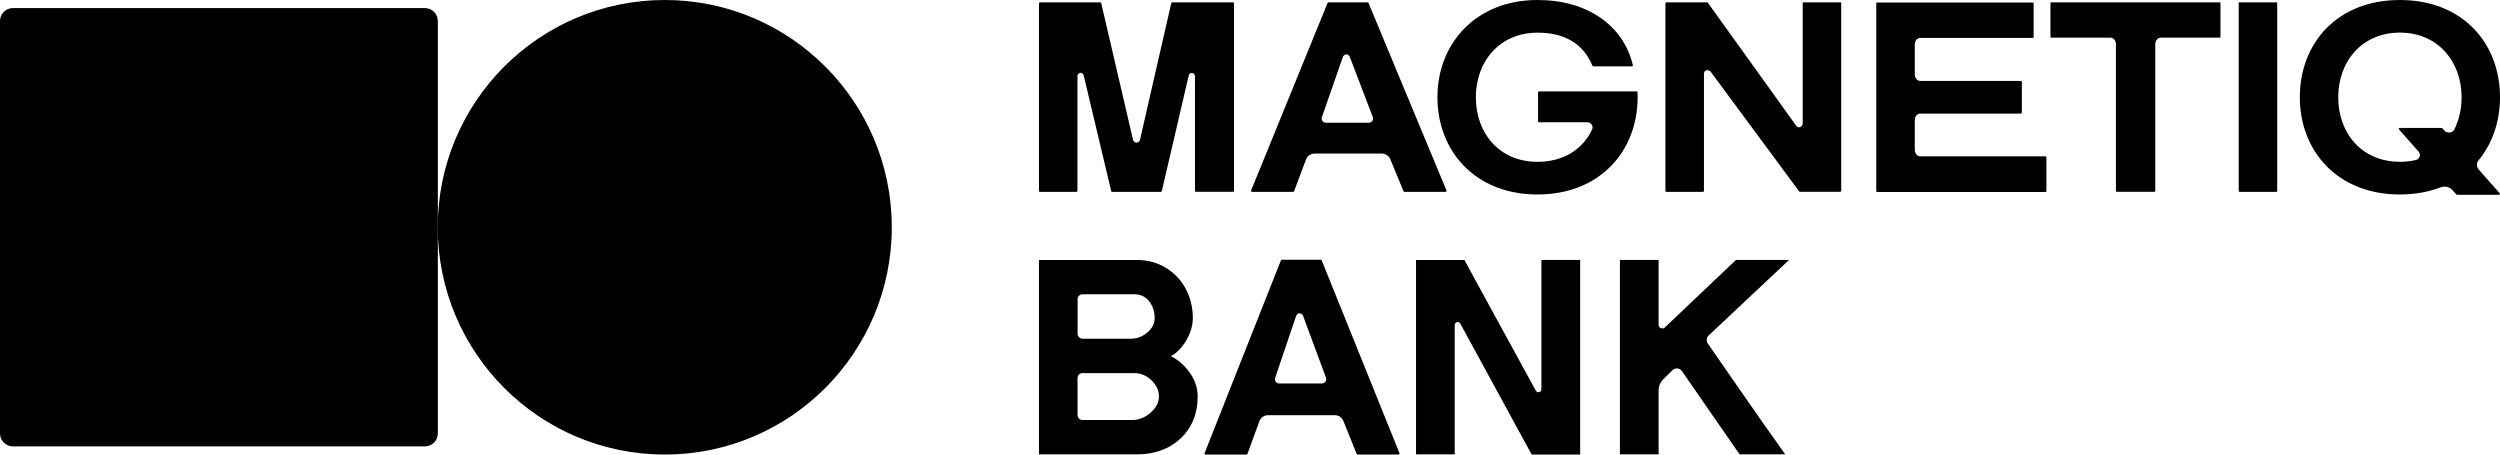
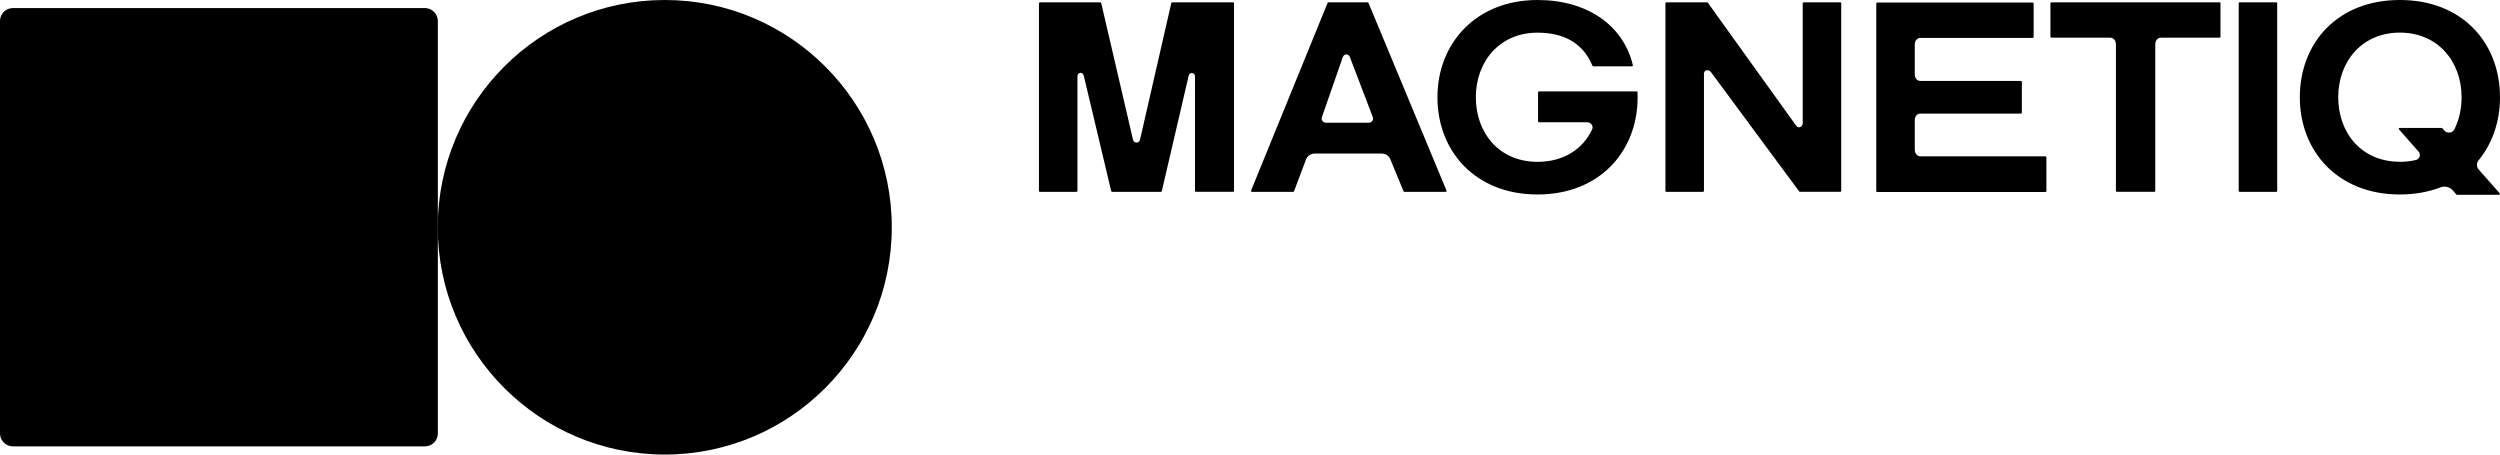
<svg xmlns="http://www.w3.org/2000/svg" width="154" height="28" viewBox="0 0 154 28" fill="none">
  <path d="M153.98 11.903L152.693 10.449C152.622 10.37 152.583 10.27 152.58 10.166C152.577 10.061 152.612 9.96 152.678 9.878C153.538 8.832 154 7.474 154 5.99C154 2.682 151.718 0 147.834 0C143.95 0 141.669 2.682 141.669 5.99C141.669 9.297 143.982 11.98 147.834 11.98C148.768 11.98 149.604 11.821 150.341 11.54C150.468 11.491 150.608 11.482 150.741 11.514C150.873 11.546 150.992 11.618 151.081 11.719L151.312 11.98C151.312 11.98 151.341 12 151.356 12H153.933C153.944 12 153.956 11.996 153.965 11.99C153.975 11.984 153.982 11.976 153.987 11.965C153.991 11.955 153.993 11.944 153.991 11.933C153.989 11.922 153.985 11.912 153.977 11.903H153.98ZM147.834 9.965C145.462 9.965 144.035 8.184 144.035 5.987C144.035 3.791 145.494 2.009 147.834 2.009C150.174 2.009 151.634 3.791 151.634 5.987C151.634 6.712 151.479 7.388 151.189 7.971C151.072 8.204 150.742 8.235 150.569 8.039L150.446 7.899C150.446 7.899 150.417 7.88 150.402 7.88H147.826C147.814 7.88 147.803 7.883 147.794 7.889C147.784 7.895 147.776 7.904 147.772 7.914C147.767 7.924 147.766 7.936 147.767 7.947C147.769 7.958 147.774 7.968 147.782 7.976L148.987 9.341C149.023 9.382 149.048 9.432 149.059 9.486C149.07 9.54 149.066 9.595 149.049 9.647C149.031 9.699 149 9.745 148.958 9.782C148.917 9.819 148.866 9.845 148.812 9.857C148.493 9.932 148.167 9.969 147.84 9.969L147.834 9.965ZM140.217 0.143H137.962C137.954 0.143 137.947 0.144 137.94 0.147C137.933 0.15 137.926 0.154 137.921 0.159C137.915 0.164 137.911 0.171 137.908 0.178C137.905 0.185 137.904 0.192 137.904 0.199V11.762C137.904 11.793 137.93 11.818 137.962 11.818H140.217C140.233 11.818 140.247 11.812 140.258 11.802C140.269 11.791 140.275 11.777 140.276 11.762V0.199C140.276 0.191 140.274 0.184 140.271 0.177C140.268 0.17 140.264 0.164 140.259 0.158C140.253 0.153 140.247 0.149 140.24 0.146C140.232 0.143 140.225 0.142 140.217 0.142V0.143ZM136.787 0.199C136.787 0.184 136.78 0.17 136.769 0.16C136.759 0.149 136.744 0.143 136.728 0.143H126.365C126.35 0.143 126.335 0.149 126.324 0.159C126.313 0.17 126.307 0.184 126.307 0.199V2.265C126.307 2.297 126.333 2.322 126.365 2.322H130.007C130.191 2.322 130.34 2.501 130.34 2.723V11.759C130.34 11.79 130.367 11.815 130.398 11.815H132.707C132.722 11.815 132.737 11.809 132.747 11.799C132.758 11.788 132.765 11.774 132.765 11.759V2.723C132.765 2.501 132.914 2.322 133.098 2.322H136.723C136.738 2.322 136.753 2.316 136.763 2.305C136.774 2.295 136.781 2.281 136.781 2.266V0.199H136.787V0.199ZM117.95 9.23V7.397C117.95 7.176 118.1 6.997 118.284 6.997H124.488C124.503 6.996 124.518 6.99 124.529 6.98C124.54 6.969 124.546 6.955 124.546 6.94V5.041C124.546 5.026 124.54 5.012 124.529 5.001C124.518 4.991 124.503 4.985 124.488 4.985H118.284C118.1 4.985 117.95 4.805 117.95 4.584V2.737C117.95 2.515 118.1 2.337 118.284 2.337H125.213C125.229 2.336 125.244 2.33 125.255 2.32C125.266 2.309 125.272 2.294 125.272 2.279V0.211C125.272 0.196 125.265 0.181 125.255 0.171C125.244 0.16 125.229 0.154 125.213 0.154H115.637C115.621 0.154 115.607 0.16 115.596 0.171C115.585 0.181 115.578 0.196 115.578 0.211V11.771C115.578 11.801 115.604 11.826 115.637 11.826H126C126.015 11.826 126.03 11.82 126.041 11.81C126.052 11.8 126.058 11.785 126.059 11.771V9.687C126.058 9.672 126.052 9.658 126.041 9.647C126.03 9.637 126.016 9.631 126 9.631H118.287C118.102 9.631 117.953 9.451 117.953 9.23H117.95ZM111.105 0.143C111.09 0.143 111.075 0.149 111.064 0.16C111.053 0.17 111.047 0.184 111.047 0.199V7.585C111.047 7.826 110.775 7.934 110.647 7.747L105.203 0.168C105.197 0.16 105.19 0.154 105.181 0.15C105.172 0.145 105.163 0.143 105.153 0.143H102.649C102.634 0.143 102.619 0.149 102.608 0.16C102.597 0.17 102.591 0.184 102.591 0.199V11.759C102.591 11.791 102.618 11.817 102.649 11.817H104.904C104.92 11.817 104.935 11.811 104.946 11.8C104.957 11.79 104.963 11.775 104.964 11.76V4.535C104.964 4.294 105.267 4.258 105.396 4.442L110.831 11.793C110.842 11.807 110.86 11.816 110.88 11.816H113.361C113.376 11.816 113.391 11.81 113.402 11.799C113.413 11.789 113.419 11.774 113.419 11.759V0.199C113.419 0.184 113.413 0.169 113.402 0.159C113.391 0.148 113.376 0.142 113.361 0.142H111.105V0.143ZM100.863 5.632H94.803C94.795 5.632 94.787 5.633 94.779 5.637C94.772 5.64 94.766 5.644 94.76 5.65C94.754 5.655 94.75 5.662 94.747 5.669C94.745 5.677 94.743 5.684 94.744 5.692V7.477C94.744 7.507 94.77 7.533 94.803 7.533H97.778C98.008 7.533 98.172 7.766 98.075 7.971C97.517 9.181 96.321 9.969 94.712 9.969C92.34 9.969 90.912 8.187 90.912 5.99C90.912 3.794 92.372 2.012 94.712 2.012C96.338 2.012 97.52 2.657 98.093 4.05C98.098 4.061 98.105 4.07 98.115 4.077C98.125 4.083 98.137 4.086 98.149 4.086H100.526C100.536 4.086 100.545 4.084 100.553 4.079C100.561 4.075 100.568 4.07 100.573 4.063C100.579 4.056 100.583 4.048 100.585 4.039C100.587 4.03 100.587 4.021 100.585 4.013C99.997 1.563 97.783 0 94.712 0C90.912 0 88.546 2.682 88.546 5.99C88.546 9.297 90.86 11.98 94.712 11.98C98.564 11.98 100.878 9.297 100.878 5.99C100.878 5.768 100.863 5.632 100.863 5.632ZM86.513 11.819H89.049C89.09 11.819 89.119 11.776 89.105 11.739L84.299 0.18C84.295 0.169 84.287 0.16 84.277 0.153C84.267 0.146 84.255 0.143 84.243 0.143H81.836C81.824 0.143 81.812 0.146 81.802 0.153C81.792 0.159 81.784 0.169 81.78 0.18L77.066 11.738C77.052 11.775 77.081 11.818 77.122 11.818H79.658C79.67 11.818 79.682 11.815 79.692 11.808C79.702 11.802 79.709 11.792 79.713 11.781L80.45 9.823C80.49 9.716 80.563 9.624 80.659 9.559C80.754 9.494 80.868 9.459 80.985 9.459H85.112C85.226 9.459 85.338 9.492 85.432 9.554C85.527 9.616 85.6 9.703 85.642 9.806L86.458 11.781C86.462 11.792 86.47 11.801 86.48 11.808C86.49 11.814 86.501 11.818 86.513 11.818L86.513 11.819ZM81.678 7.559C81.635 7.559 81.593 7.549 81.556 7.53C81.518 7.511 81.486 7.484 81.462 7.45C81.437 7.416 81.421 7.377 81.416 7.337C81.41 7.296 81.415 7.254 81.43 7.216L82.716 3.519C82.801 3.297 83.064 3.295 83.152 3.513L84.562 7.206C84.578 7.245 84.584 7.288 84.58 7.329C84.575 7.371 84.56 7.411 84.536 7.446C84.512 7.481 84.479 7.509 84.441 7.529C84.403 7.549 84.36 7.559 84.317 7.559H81.675H81.678ZM72.21 0.143C72.196 0.143 72.183 0.147 72.173 0.156C72.162 0.164 72.155 0.175 72.152 0.188L70.221 8.622C70.168 8.846 69.856 8.829 69.797 8.622L67.834 0.188C67.831 0.175 67.824 0.164 67.813 0.156C67.803 0.147 67.789 0.143 67.776 0.143H64.058C64.043 0.143 64.028 0.149 64.017 0.159C64.006 0.17 64 0.184 64 0.199V11.759C64 11.791 64.026 11.817 64.058 11.817H66.313C66.329 11.816 66.343 11.81 66.354 11.8C66.365 11.789 66.371 11.775 66.371 11.76V4.705C66.371 4.446 66.693 4.396 66.76 4.663L68.451 11.773C68.457 11.798 68.48 11.818 68.51 11.818H71.508C71.537 11.818 71.561 11.798 71.567 11.773L73.222 4.663C73.277 4.421 73.611 4.447 73.611 4.705V11.759C73.611 11.79 73.637 11.815 73.669 11.815H75.957C75.972 11.815 75.987 11.809 75.998 11.799C76.008 11.788 76.014 11.774 76.015 11.759V0.199C76.015 0.184 76.009 0.17 75.998 0.159C75.987 0.148 75.972 0.142 75.957 0.142H72.21V0.143Z" fill="black" />
-   <path d="M108.778 26.315L105.201 21.163C105.149 21.087 105.125 20.995 105.135 20.903C105.144 20.812 105.187 20.727 105.254 20.664L110.205 16.013H106.934L103.53 19.246L102.561 20.167C102.528 20.198 102.487 20.219 102.442 20.227C102.397 20.235 102.351 20.229 102.309 20.211C102.268 20.193 102.232 20.163 102.207 20.125C102.182 20.087 102.169 20.042 102.17 19.997V16.013H99.787V27.988H102.17V24.057C102.17 23.794 102.275 23.543 102.462 23.356L103.022 22.804C103.062 22.765 103.11 22.735 103.163 22.716C103.216 22.698 103.272 22.691 103.328 22.696C103.384 22.701 103.438 22.719 103.486 22.747C103.535 22.775 103.576 22.814 103.608 22.86L105.948 26.241L105.968 26.268L107.159 27.988H109.968L108.787 26.315H108.778ZM95.191 16.014H94.951V23.978C94.951 24.168 94.698 24.233 94.608 24.066L90.745 17.007L90.208 16.014H87.227V27.988H89.61V20.023C89.61 19.834 89.864 19.767 89.954 19.933C91.391 22.563 92.825 25.195 94.257 27.827C94.266 27.845 94.278 27.856 94.286 27.871L94.357 28H97.338V16.013H95.191V16.014ZM81.416 16.037C81.411 16.026 81.403 16.017 81.394 16.01C81.383 16.004 81.372 16 81.36 16H78.959C78.947 16 78.935 16.004 78.925 16.01C78.916 16.017 78.908 16.026 78.904 16.037L74.201 27.919C74.187 27.957 74.216 28 74.257 28H76.785C76.797 28 76.809 27.997 76.82 27.99C76.83 27.984 76.837 27.974 76.841 27.963L77.577 25.95C77.616 25.84 77.689 25.745 77.784 25.679C77.88 25.612 77.994 25.576 78.11 25.576H82.227C82.46 25.576 82.667 25.716 82.754 25.933L83.569 27.963C83.573 27.974 83.581 27.983 83.591 27.99C83.6 27.996 83.612 28 83.624 28H86.154C86.194 28 86.223 27.957 86.209 27.919L81.416 16.037ZM81.436 23.623H78.801C78.759 23.623 78.717 23.612 78.68 23.593C78.642 23.573 78.61 23.545 78.585 23.51C78.561 23.476 78.545 23.435 78.54 23.393C78.534 23.351 78.539 23.309 78.553 23.269L79.837 19.47C79.922 19.242 80.185 19.239 80.272 19.463L81.678 23.261C81.694 23.301 81.7 23.344 81.695 23.387C81.691 23.43 81.675 23.471 81.651 23.506C81.627 23.542 81.595 23.571 81.557 23.591C81.519 23.612 81.476 23.622 81.433 23.623H81.436ZM73.257 22.912C72.963 22.504 72.579 22.171 72.133 21.94C72.484 21.744 72.793 21.429 73.052 21.005C73.335 20.541 73.478 20.062 73.478 19.583C73.478 18.946 73.332 18.347 73.05 17.807C72.767 17.268 72.344 16.817 71.824 16.501C71.296 16.178 70.692 16.014 70.027 16.014H64V27.988H70.027C71.133 27.988 72.043 27.655 72.732 27.001C73.426 26.343 73.776 25.476 73.776 24.425C73.776 23.887 73.6 23.38 73.26 22.915L73.257 22.912ZM66.377 18.435C66.377 18.266 66.514 18.128 66.683 18.128H69.852C70.252 18.128 70.555 18.265 70.78 18.549C71.01 18.838 71.127 19.186 71.127 19.583C71.127 19.924 70.987 20.213 70.698 20.462C70.401 20.719 70.08 20.85 69.727 20.864H66.686C66.646 20.864 66.606 20.856 66.569 20.841C66.532 20.826 66.498 20.803 66.47 20.774C66.442 20.746 66.419 20.712 66.404 20.675C66.388 20.638 66.381 20.598 66.381 20.558V18.435H66.377ZM70.882 25.415C70.534 25.722 70.155 25.874 69.724 25.874H66.683C66.643 25.874 66.603 25.866 66.566 25.851C66.529 25.835 66.495 25.812 66.467 25.784C66.438 25.755 66.416 25.721 66.4 25.684C66.385 25.647 66.377 25.607 66.377 25.567V23.289C66.377 23.12 66.514 22.983 66.683 22.983H69.852C70.269 22.983 70.622 23.128 70.931 23.426C71.238 23.724 71.39 24.051 71.39 24.422C71.39 24.793 71.223 25.111 70.882 25.415Z" fill="black" />
  <path d="M40.95 28C48.672 28 54.934 21.732 54.934 14C54.934 6.268 48.672 0 40.949 0C33.226 0 26.965 6.268 26.965 14C26.965 21.732 33.226 28 40.95 28Z" fill="black" />
  <path d="M26.173 0.497H0.797C0.585 0.497 0.383 0.582 0.233 0.731C0.084 0.881 -3.25331e-07 1.084 0 1.295L0 26.699C0 27.139 0.357 27.497 0.798 27.497H26.173C26.385 27.497 26.588 27.413 26.737 27.264C26.887 27.114 26.971 26.911 26.971 26.699V1.295C26.971 1.083 26.887 0.88 26.737 0.731C26.588 0.581 26.385 0.497 26.173 0.497Z" fill="black" />
</svg>